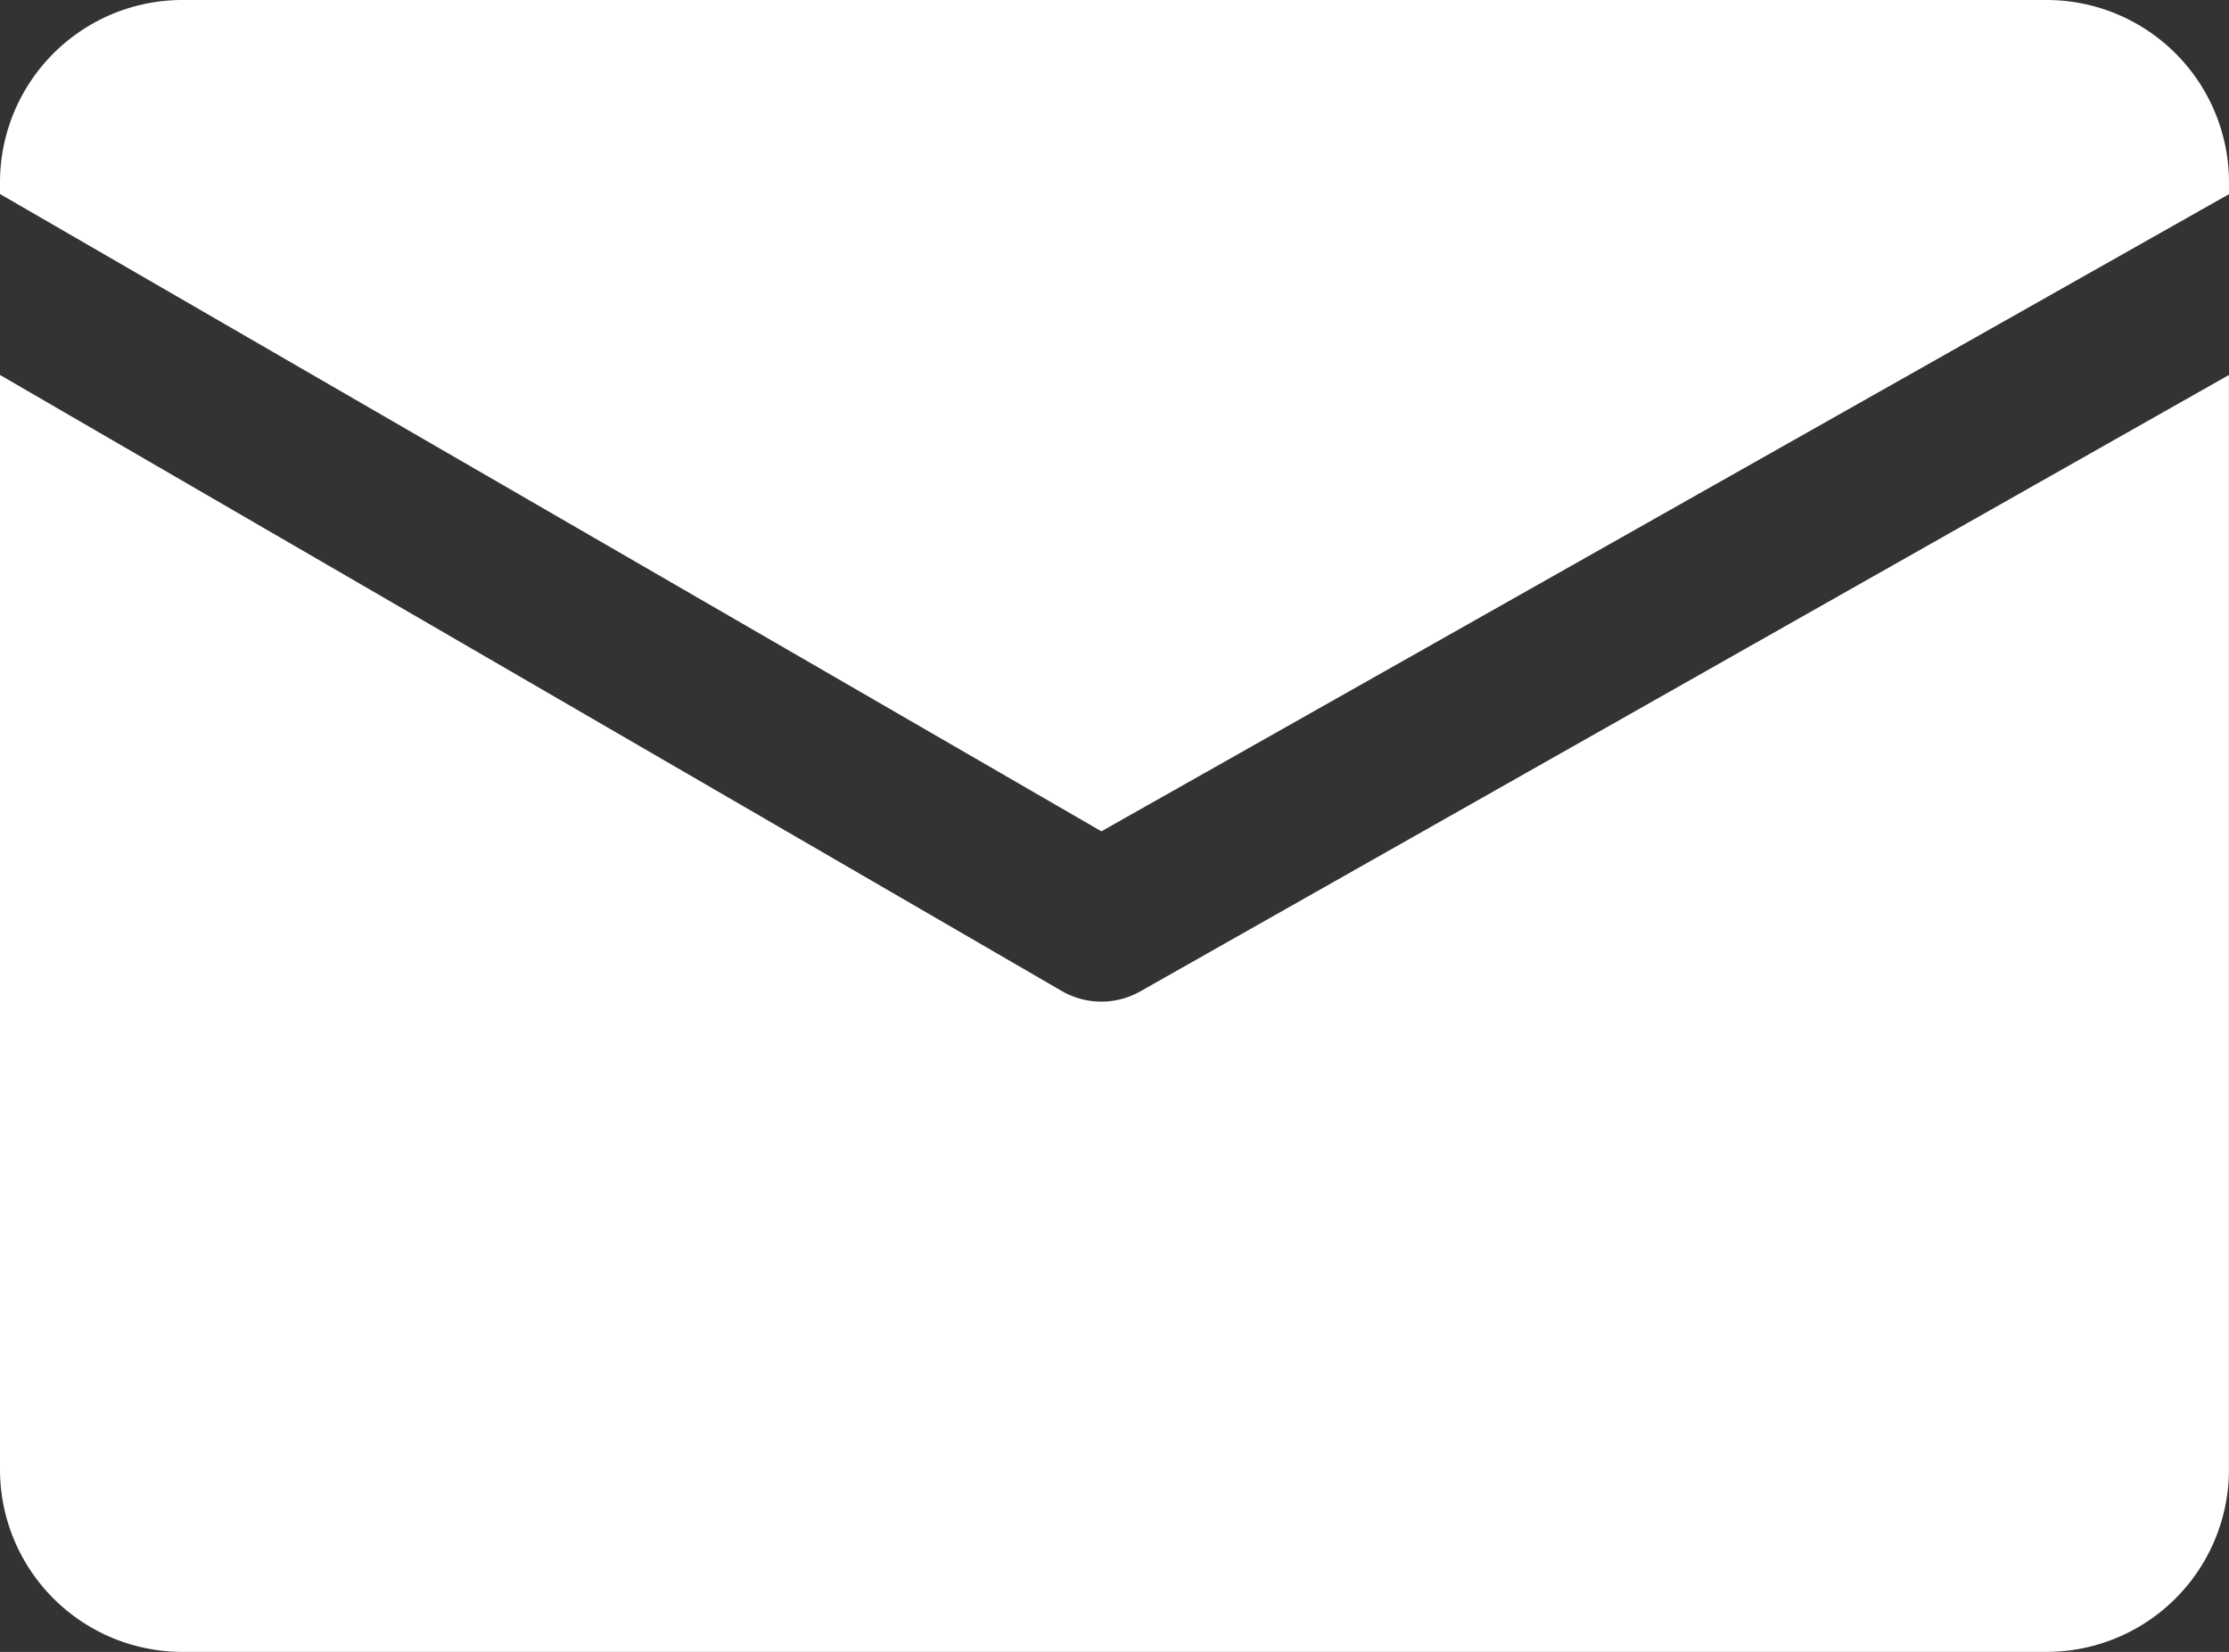
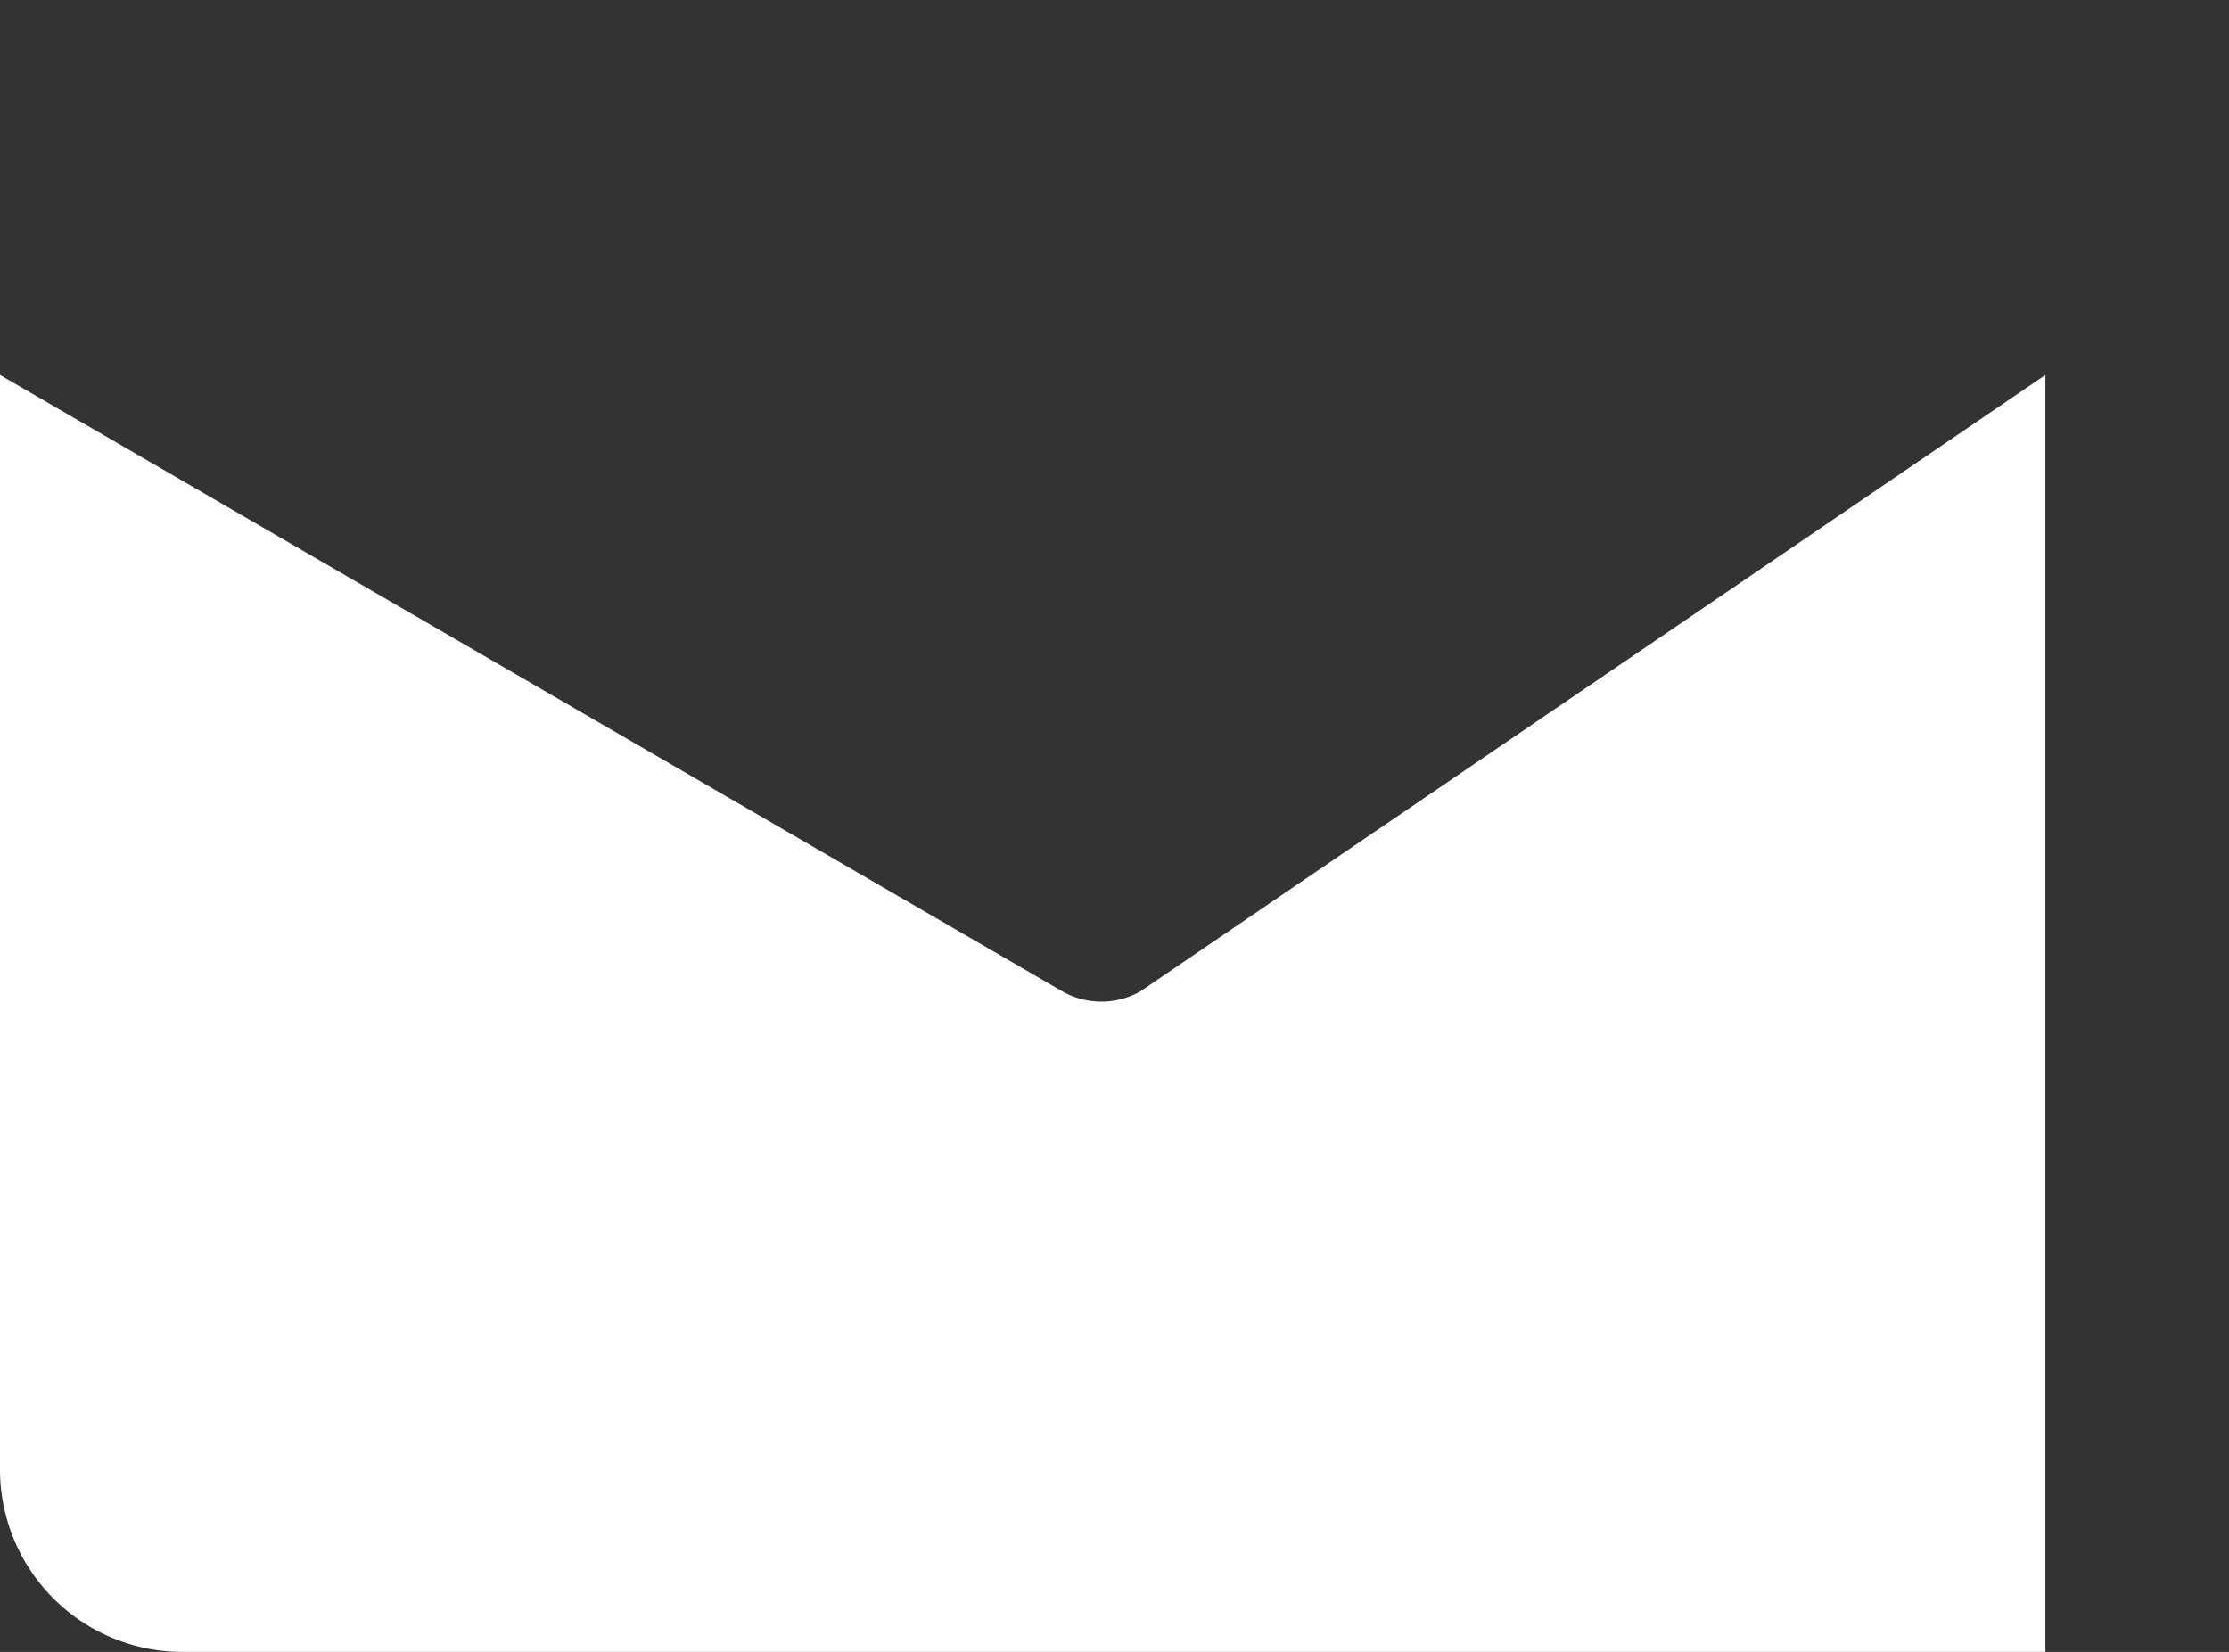
<svg xmlns="http://www.w3.org/2000/svg" id="noun_Mail_1611369" width="49.063" height="36.364" viewBox="0 0 49.063 36.364">
  <rect x="0" y="0" width="49.063" height="36.364" fill="#333333" stroke="none" />
-   <path id="Path_46" data-name="Path 46" d="M31.608,45.364a1.739,1.739,0,0,1-1.732,0L6.5,31.8V55.869a4.016,4.016,0,0,0,4.04,4.04H51.522a4.016,4.016,0,0,0,4.04-4.04V31.8Z" transform="translate(-6.5 -23.546)" fill="#fff" />
-   <path id="Path_47" data-name="Path 47" d="M30.743,35.8l24.82-14.026V21.54a4.016,4.016,0,0,0-4.04-4.04H10.54A4.016,4.016,0,0,0,6.5,21.54v.231Z" transform="translate(-6.5 -17.5)" fill="#fff" />
+   <path id="Path_46" data-name="Path 46" d="M31.608,45.364a1.739,1.739,0,0,1-1.732,0L6.5,31.8V55.869a4.016,4.016,0,0,0,4.04,4.04H51.522V31.8Z" transform="translate(-6.5 -23.546)" fill="#fff" />
</svg>